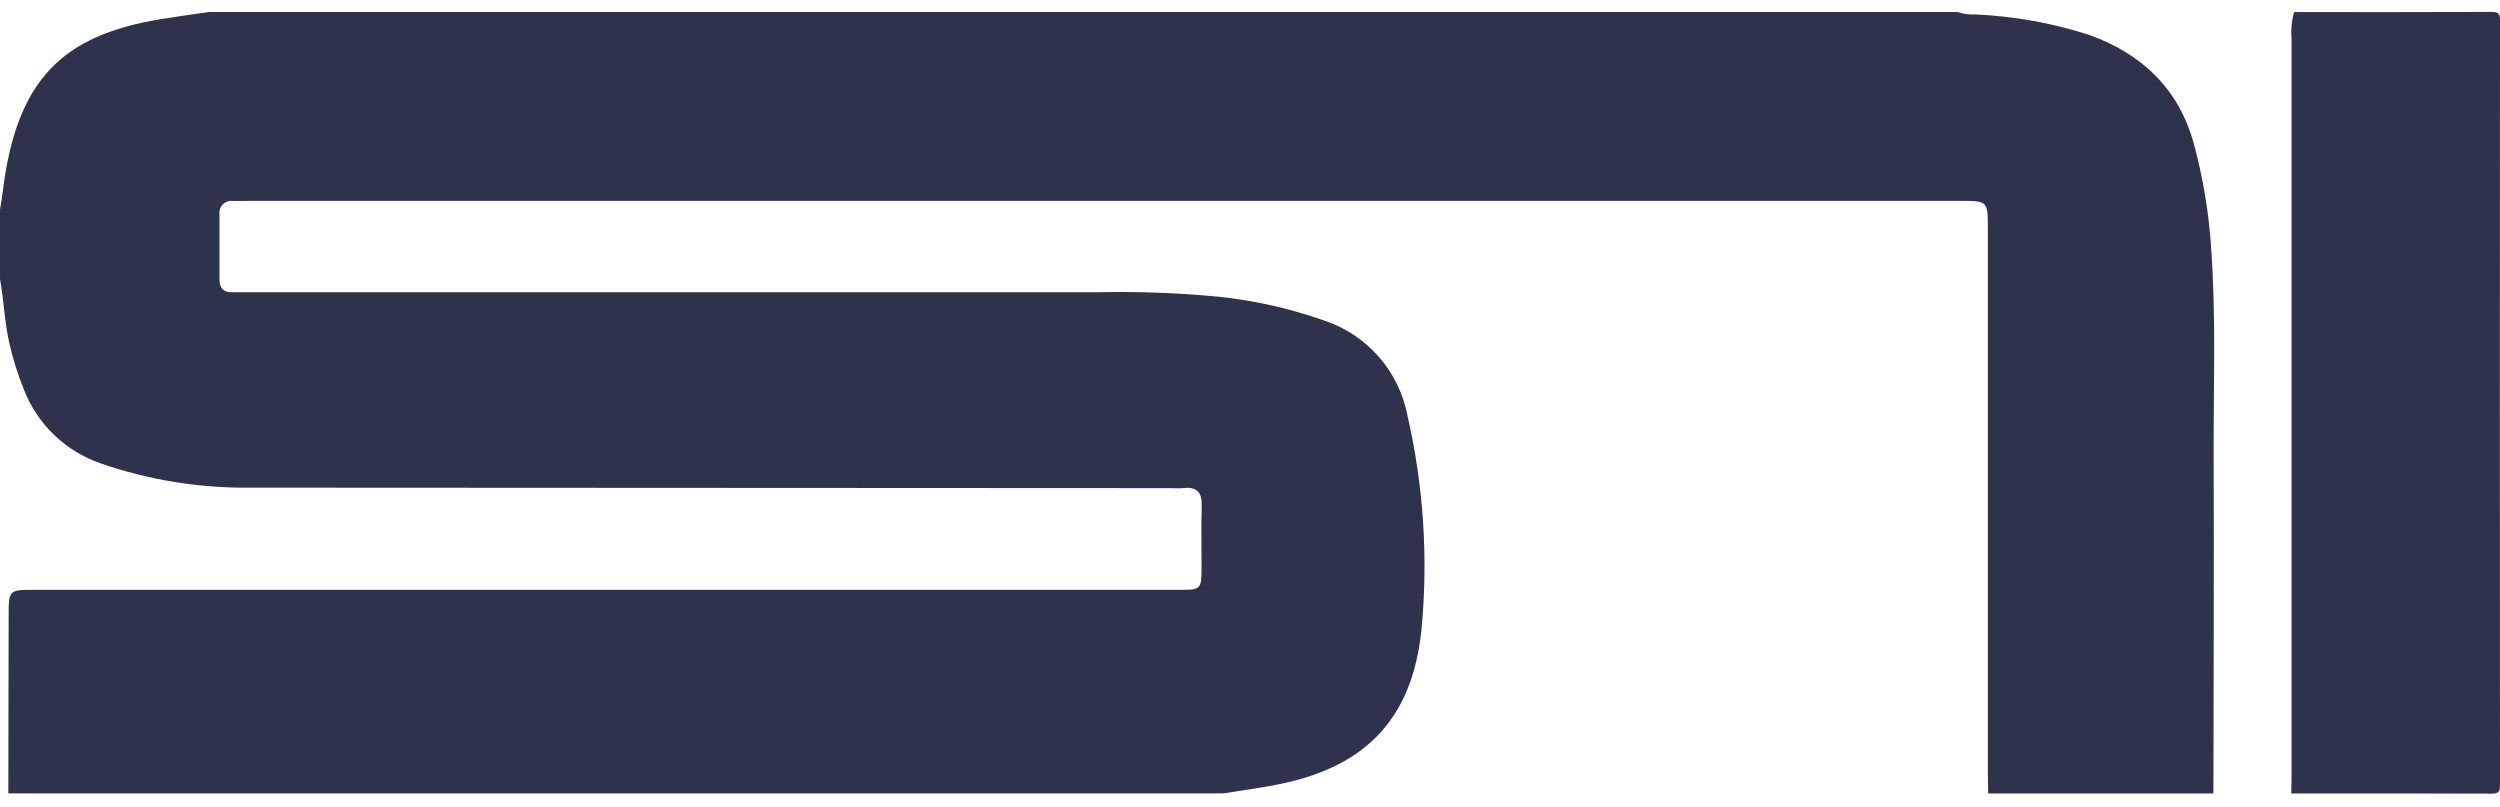
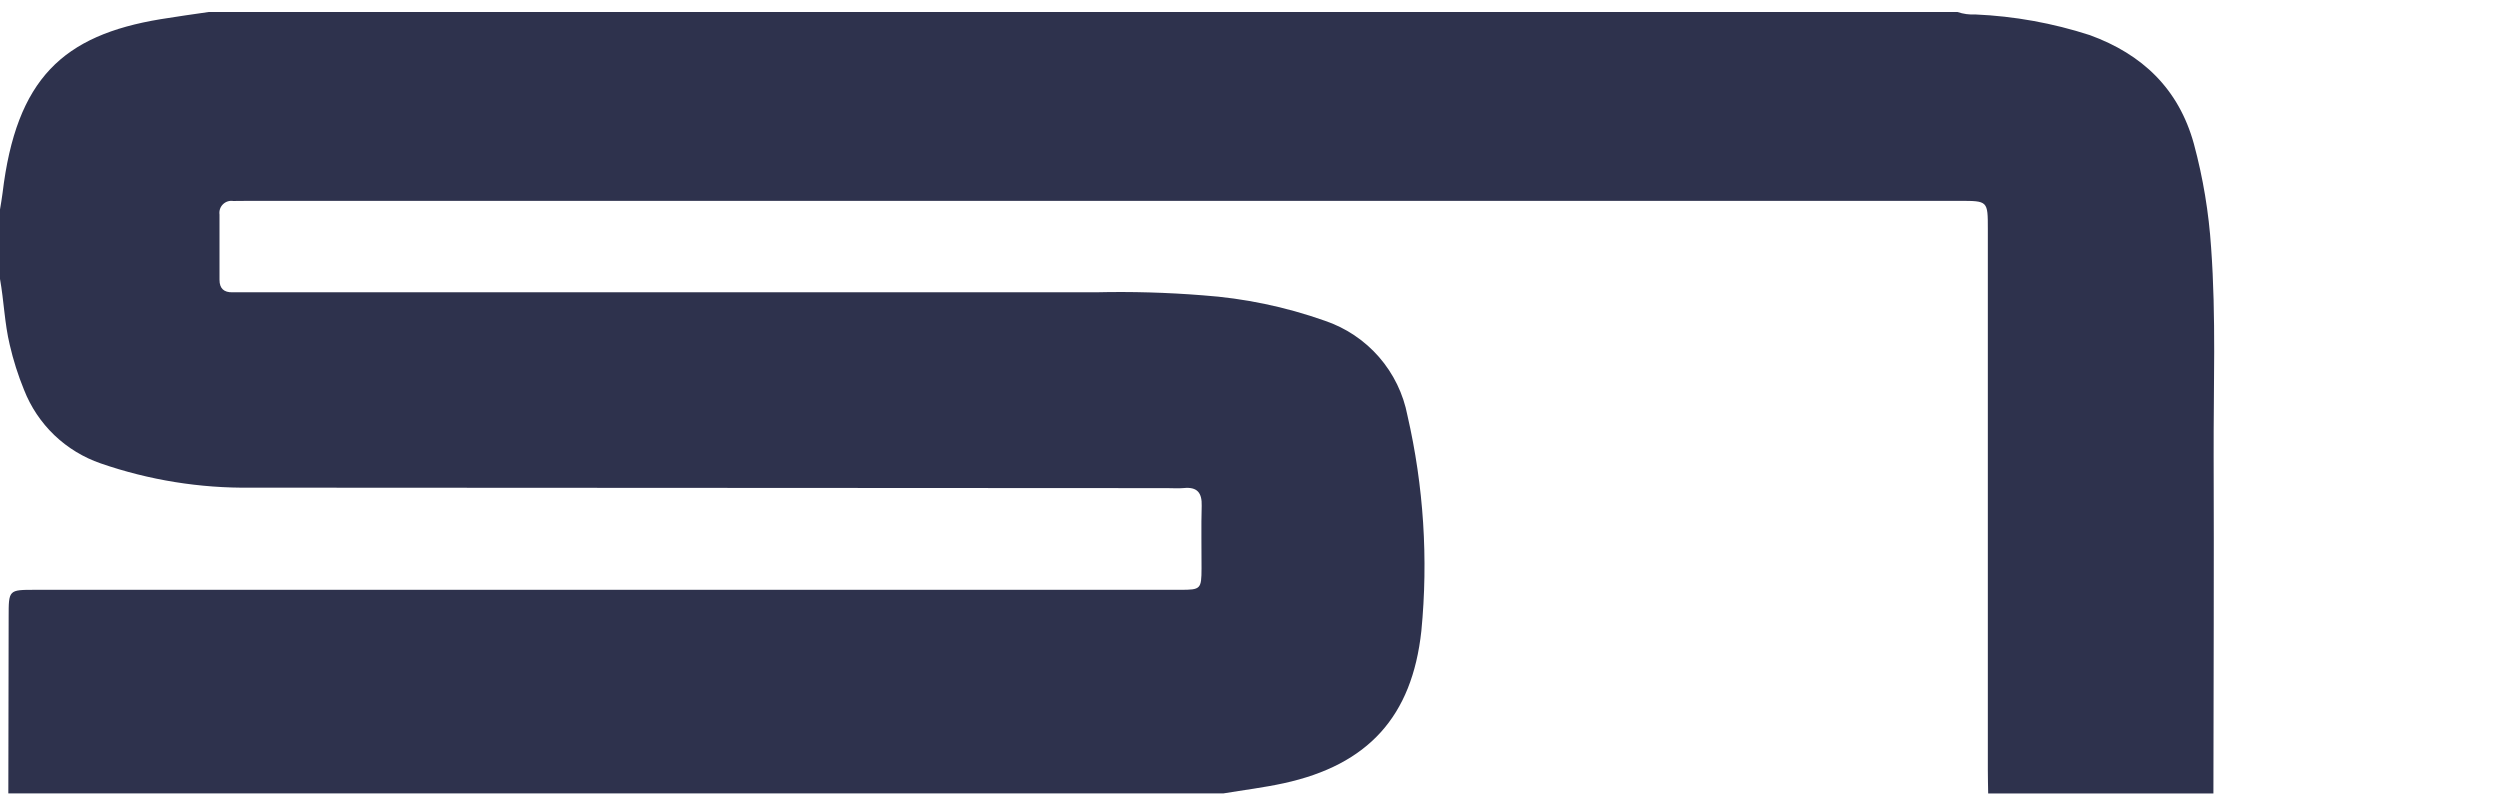
<svg xmlns="http://www.w3.org/2000/svg" width="96" height="31" viewBox="0 0 96 31" fill="none">
  <path d="M84.995 30.469H76.346C76.341 30.167 76.333 29.864 76.333 29.562C76.333 22.64 76.333 15.719 76.333 8.798C76.333 7.714 76.333 7.713 75.253 7.713H9.543C9.347 7.713 9.152 7.719 8.956 7.718C8.885 7.706 8.812 7.712 8.743 7.734C8.675 7.756 8.612 7.794 8.561 7.845C8.51 7.895 8.471 7.957 8.448 8.025C8.425 8.094 8.419 8.166 8.429 8.238C8.429 9.074 8.429 9.91 8.429 10.746C8.429 11.079 8.6 11.232 8.929 11.224C9.143 11.219 9.356 11.224 9.57 11.224C20.406 11.224 31.241 11.224 42.077 11.224C43.447 11.192 44.817 11.231 46.183 11.34C47.782 11.452 49.358 11.781 50.869 12.315C51.674 12.586 52.393 13.067 52.952 13.707C53.51 14.348 53.888 15.125 54.047 15.96C54.669 18.67 54.849 21.462 54.58 24.229C54.224 27.514 52.537 29.371 49.293 30.077C48.531 30.243 47.754 30.338 46.983 30.466H0.32C0.324 28.207 0.328 25.947 0.332 23.687C0.332 22.65 0.332 22.649 1.345 22.649H37.647C40.21 22.649 42.773 22.649 45.335 22.649C46.107 22.649 46.136 22.617 46.139 21.828C46.142 21.027 46.122 20.226 46.145 19.425C46.16 18.924 45.976 18.691 45.461 18.741C45.25 18.761 45.035 18.744 44.821 18.744C33.094 18.741 21.367 18.735 9.641 18.726C7.678 18.752 5.727 18.437 3.872 17.796C3.204 17.567 2.595 17.196 2.085 16.708C1.576 16.219 1.179 15.626 0.922 14.968C0.693 14.408 0.51 13.831 0.374 13.241C0.174 12.408 0.151 11.551 0 10.712V8.043C0.033 7.834 0.073 7.625 0.098 7.415C0.624 3.016 2.424 1.356 6.167 0.737C6.779 0.635 7.394 0.553 8.008 0.462H75.171C75.39 0.536 75.621 0.568 75.852 0.555C77.347 0.62 78.825 0.887 80.248 1.348C82.26 2.08 83.661 3.407 84.245 5.523C84.597 6.828 84.819 8.164 84.907 9.512C85.1 12.177 84.996 14.844 85.004 17.51C85.02 21.828 85 26.149 84.995 30.469Z" fill="#2E324D" />
-   <path d="M88.092 0.464C90.619 0.464 93.146 0.469 95.673 0.458C95.94 0.458 96 0.518 96 0.785C95.992 10.573 95.992 20.36 96 30.148C96 30.415 95.94 30.477 95.673 30.476C93.11 30.464 90.548 30.469 87.985 30.469C87.989 30.149 87.997 29.829 87.997 29.509C87.997 20.18 87.997 10.85 87.997 1.521C87.965 1.166 87.997 0.808 88.092 0.464Z" fill="#2E324D" />
</svg>